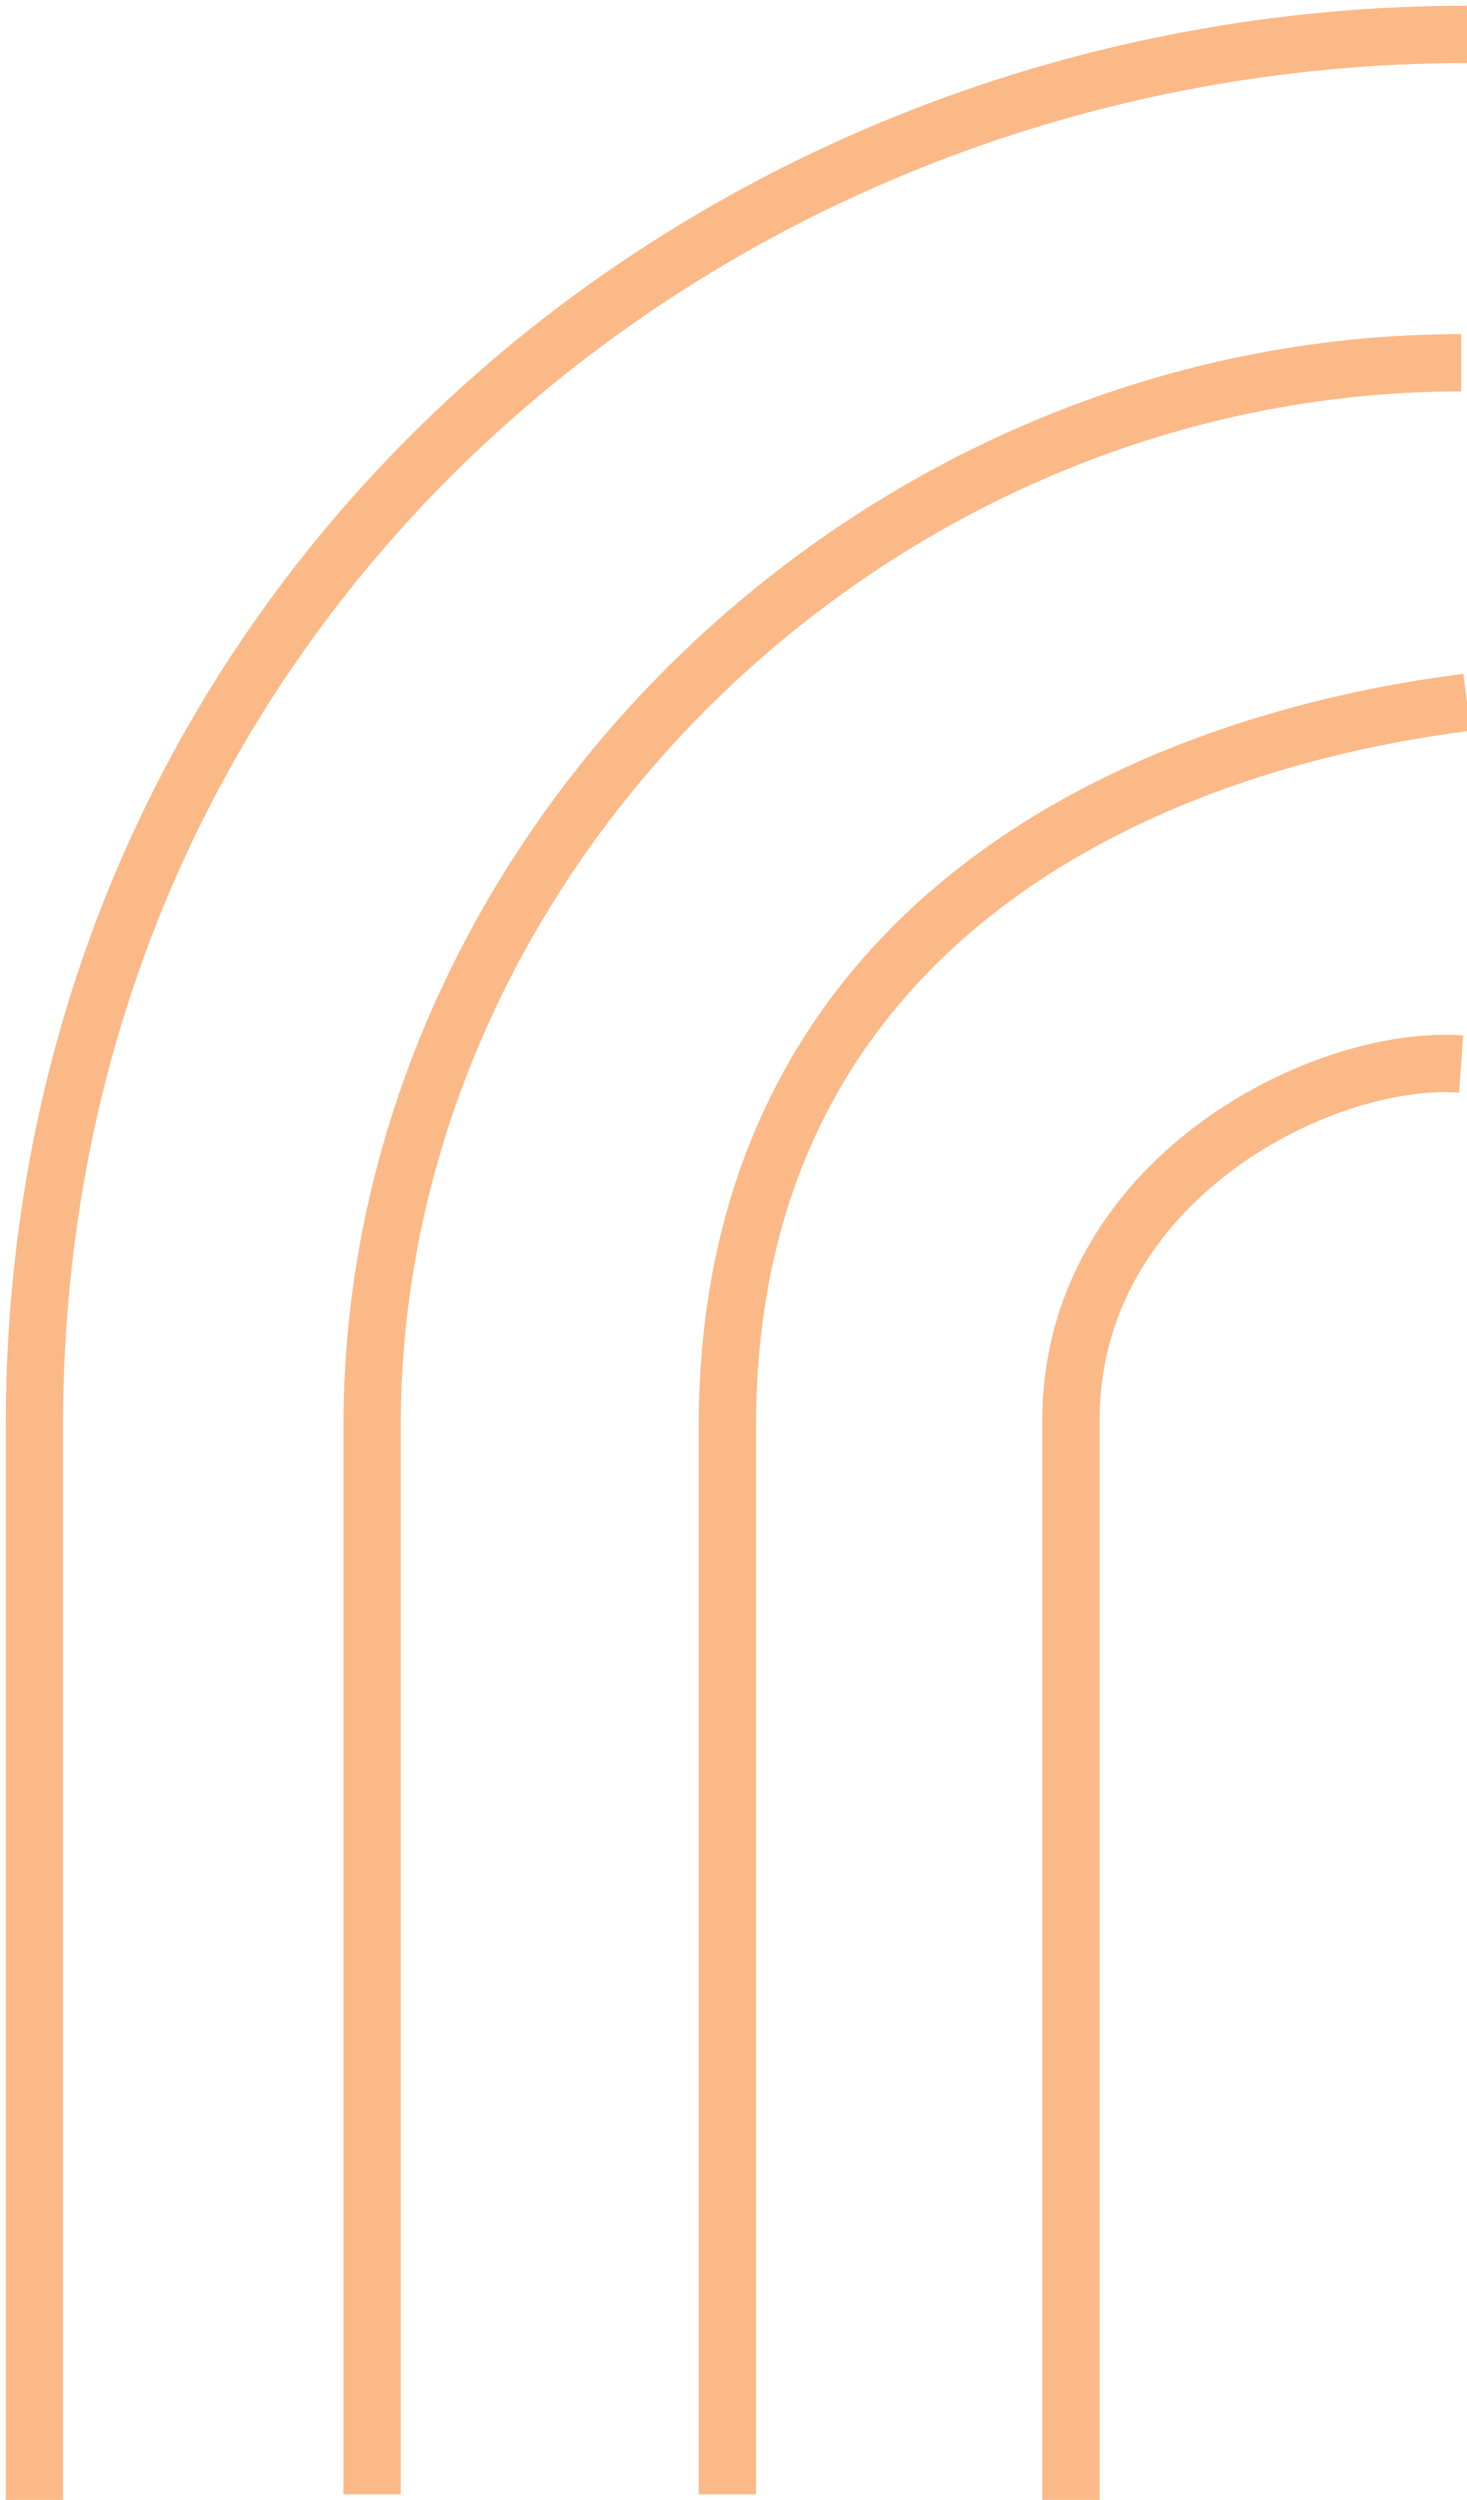
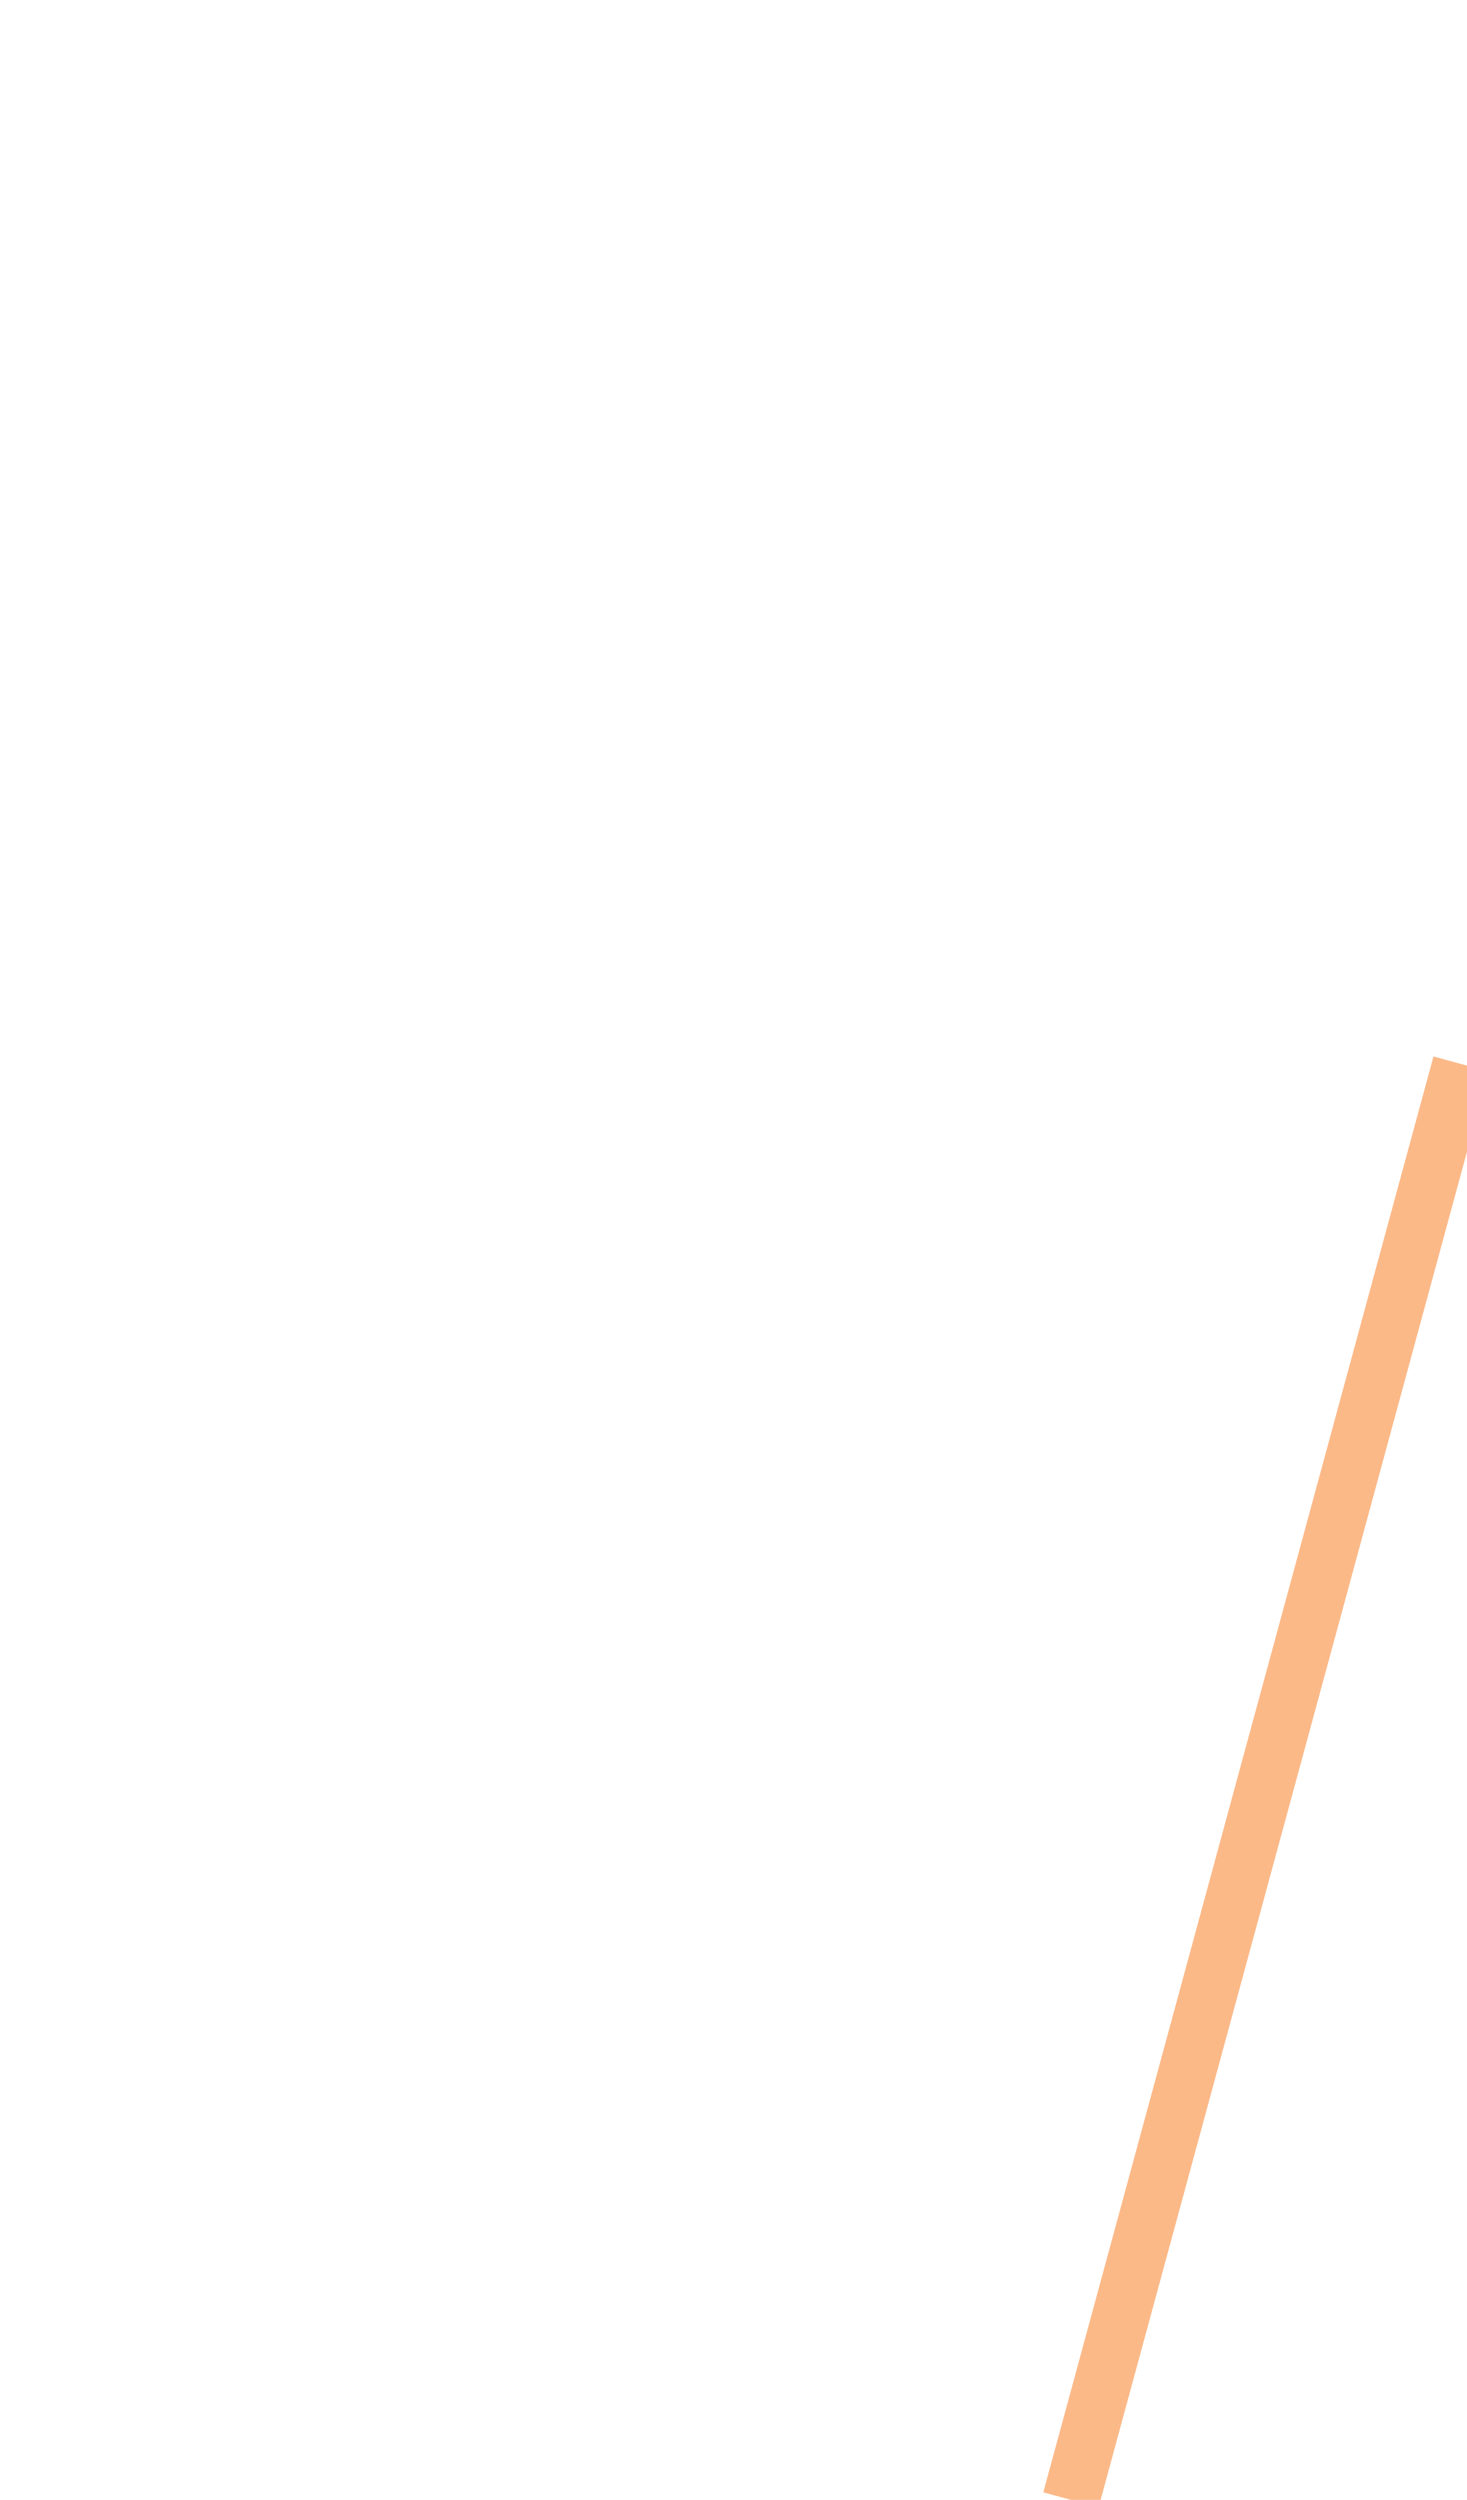
<svg xmlns="http://www.w3.org/2000/svg" width="128" height="218" viewBox="0 0 128 218" fill="none">
-   <path d="M127.488 92.785C115.253 91.916 93.443 102.977 93.443 123.846L93.443 217.999" stroke="#FCB988" stroke-width="5" />
-   <path d="M128 61.239C97.385 65.133 63.468 82.109 63.468 124.332L63.468 217.515" stroke="#FCB988" stroke-width="5" />
-   <path d="M127.488 31.634C76.166 31.634 32.467 74.343 32.467 124.332L32.467 217.515" stroke="#FCB988" stroke-width="5" />
-   <path d="M128 3C61.943 3 3 52.503 3 124.332L3 218" stroke="#FCB988" stroke-width="5" />
+   <path d="M127.488 92.785L93.443 217.999" stroke="#FCB988" stroke-width="5" />
</svg>